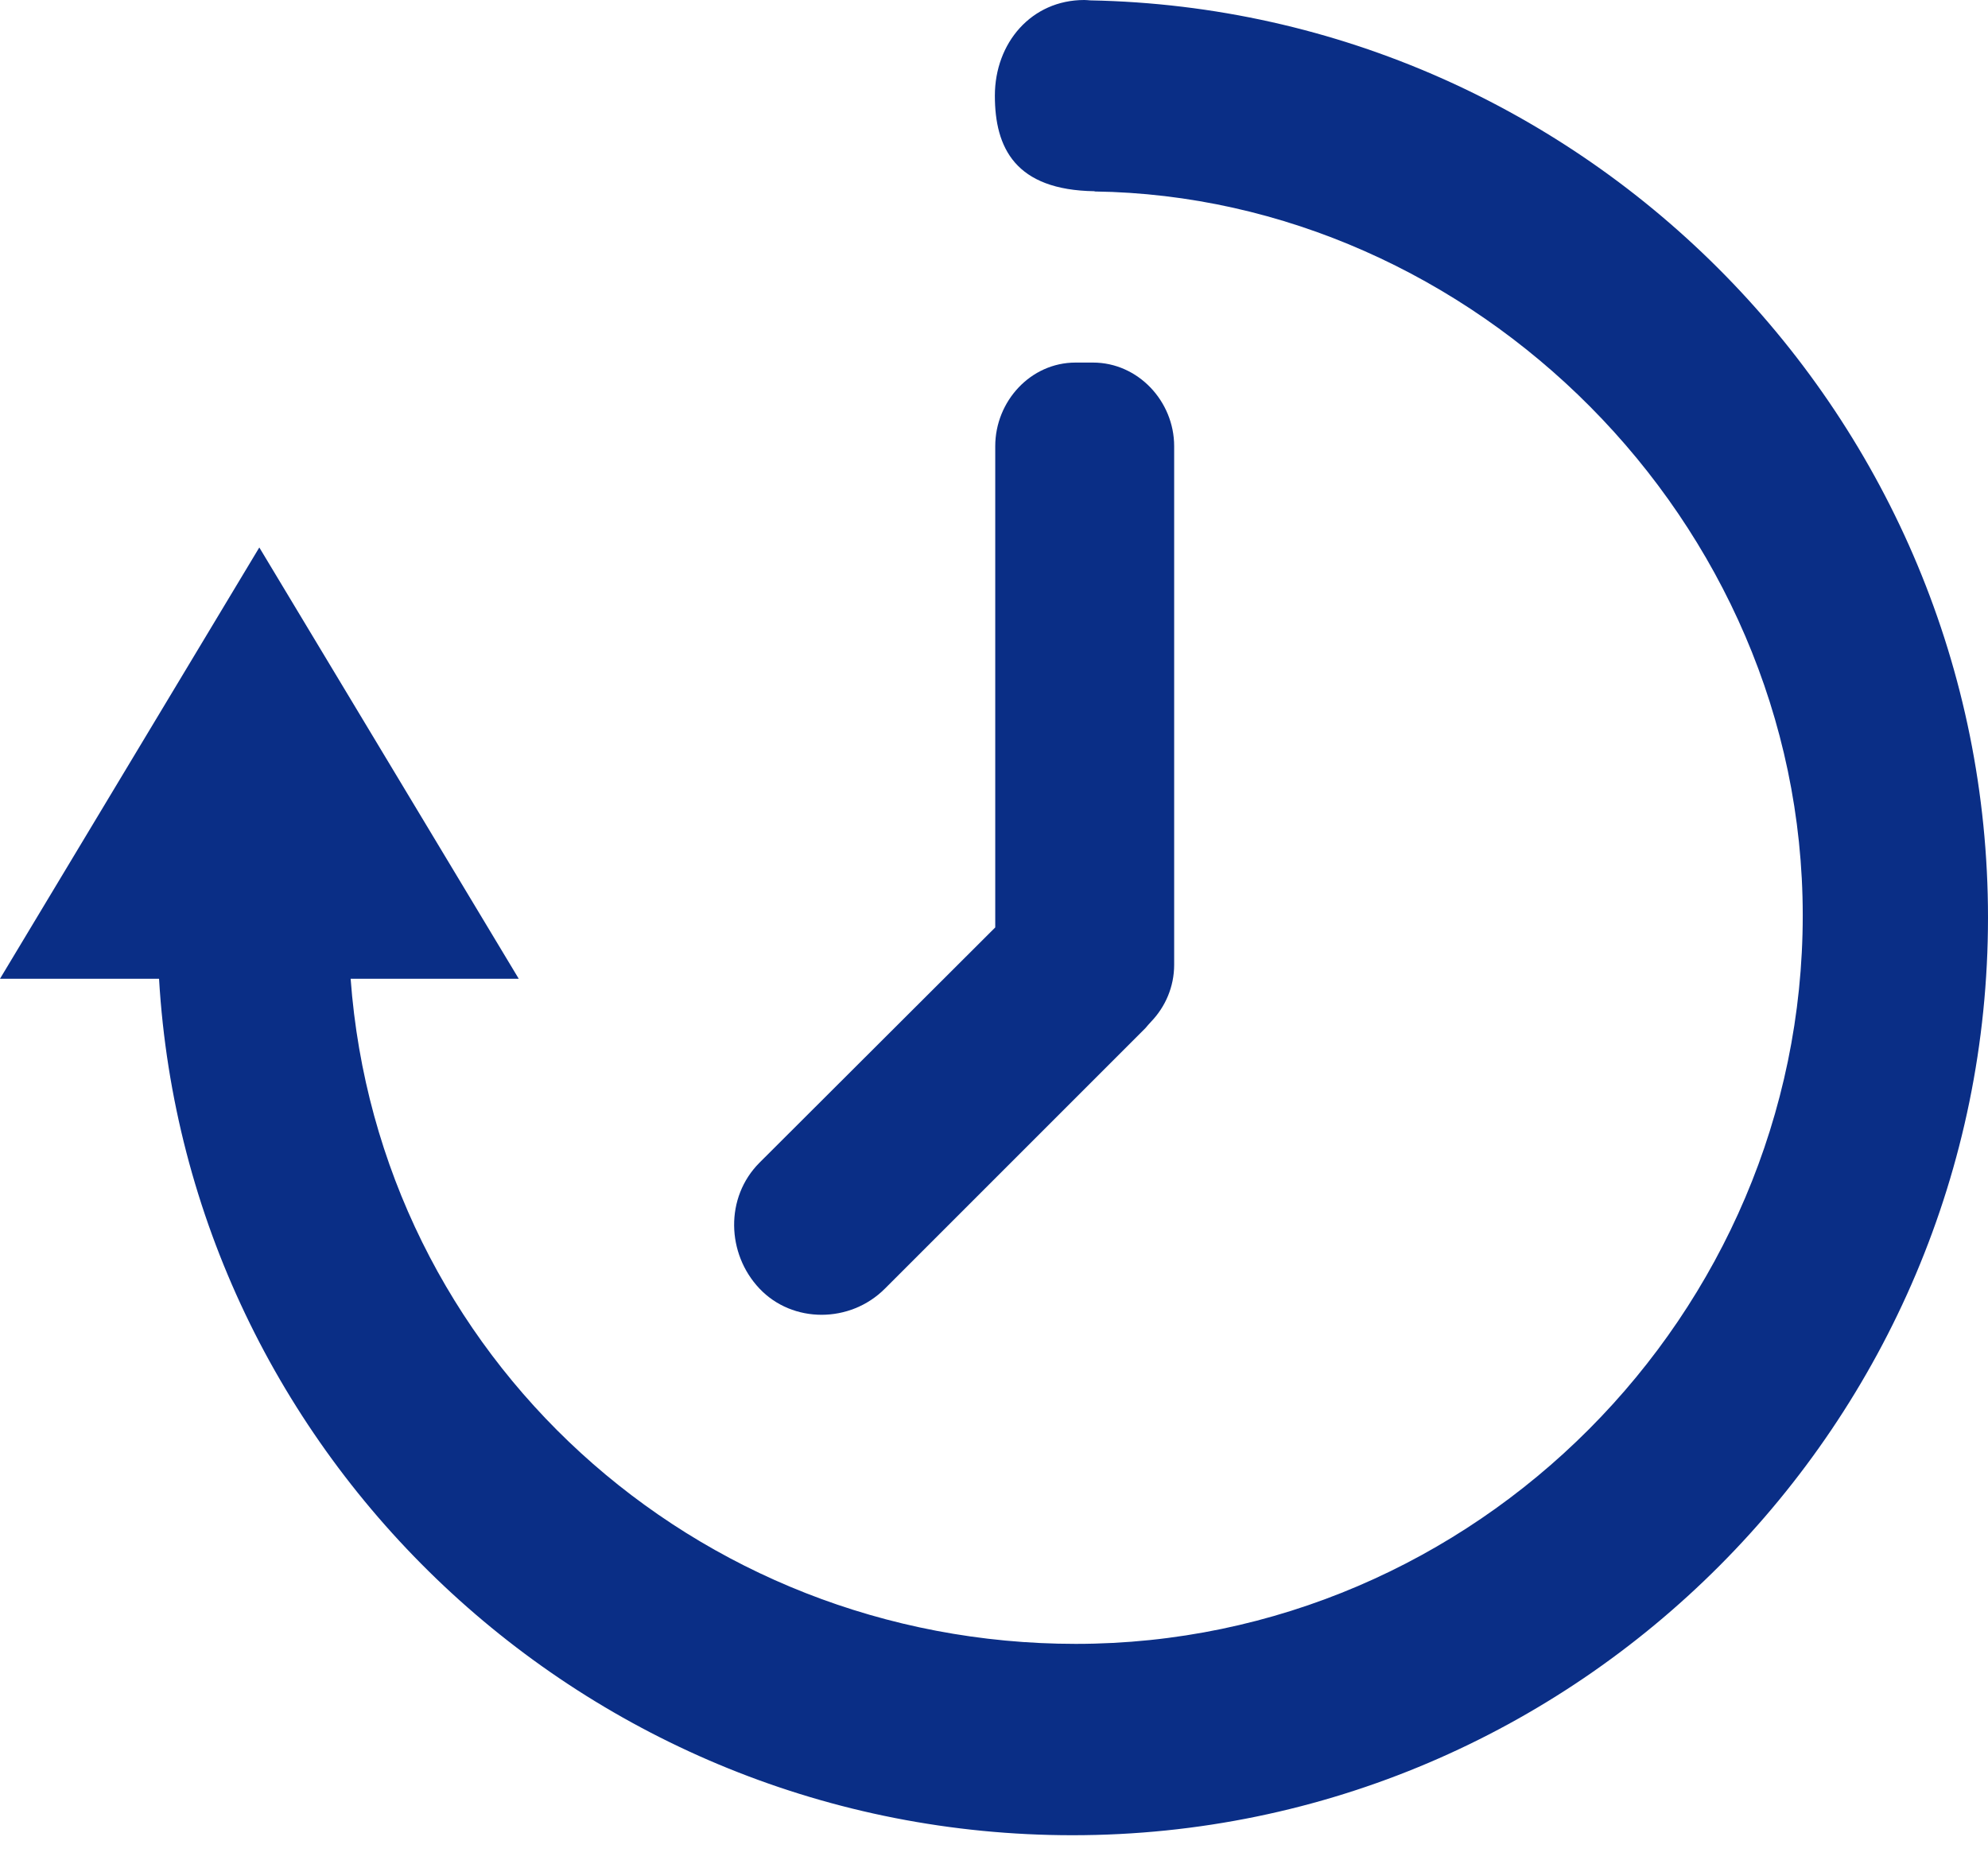
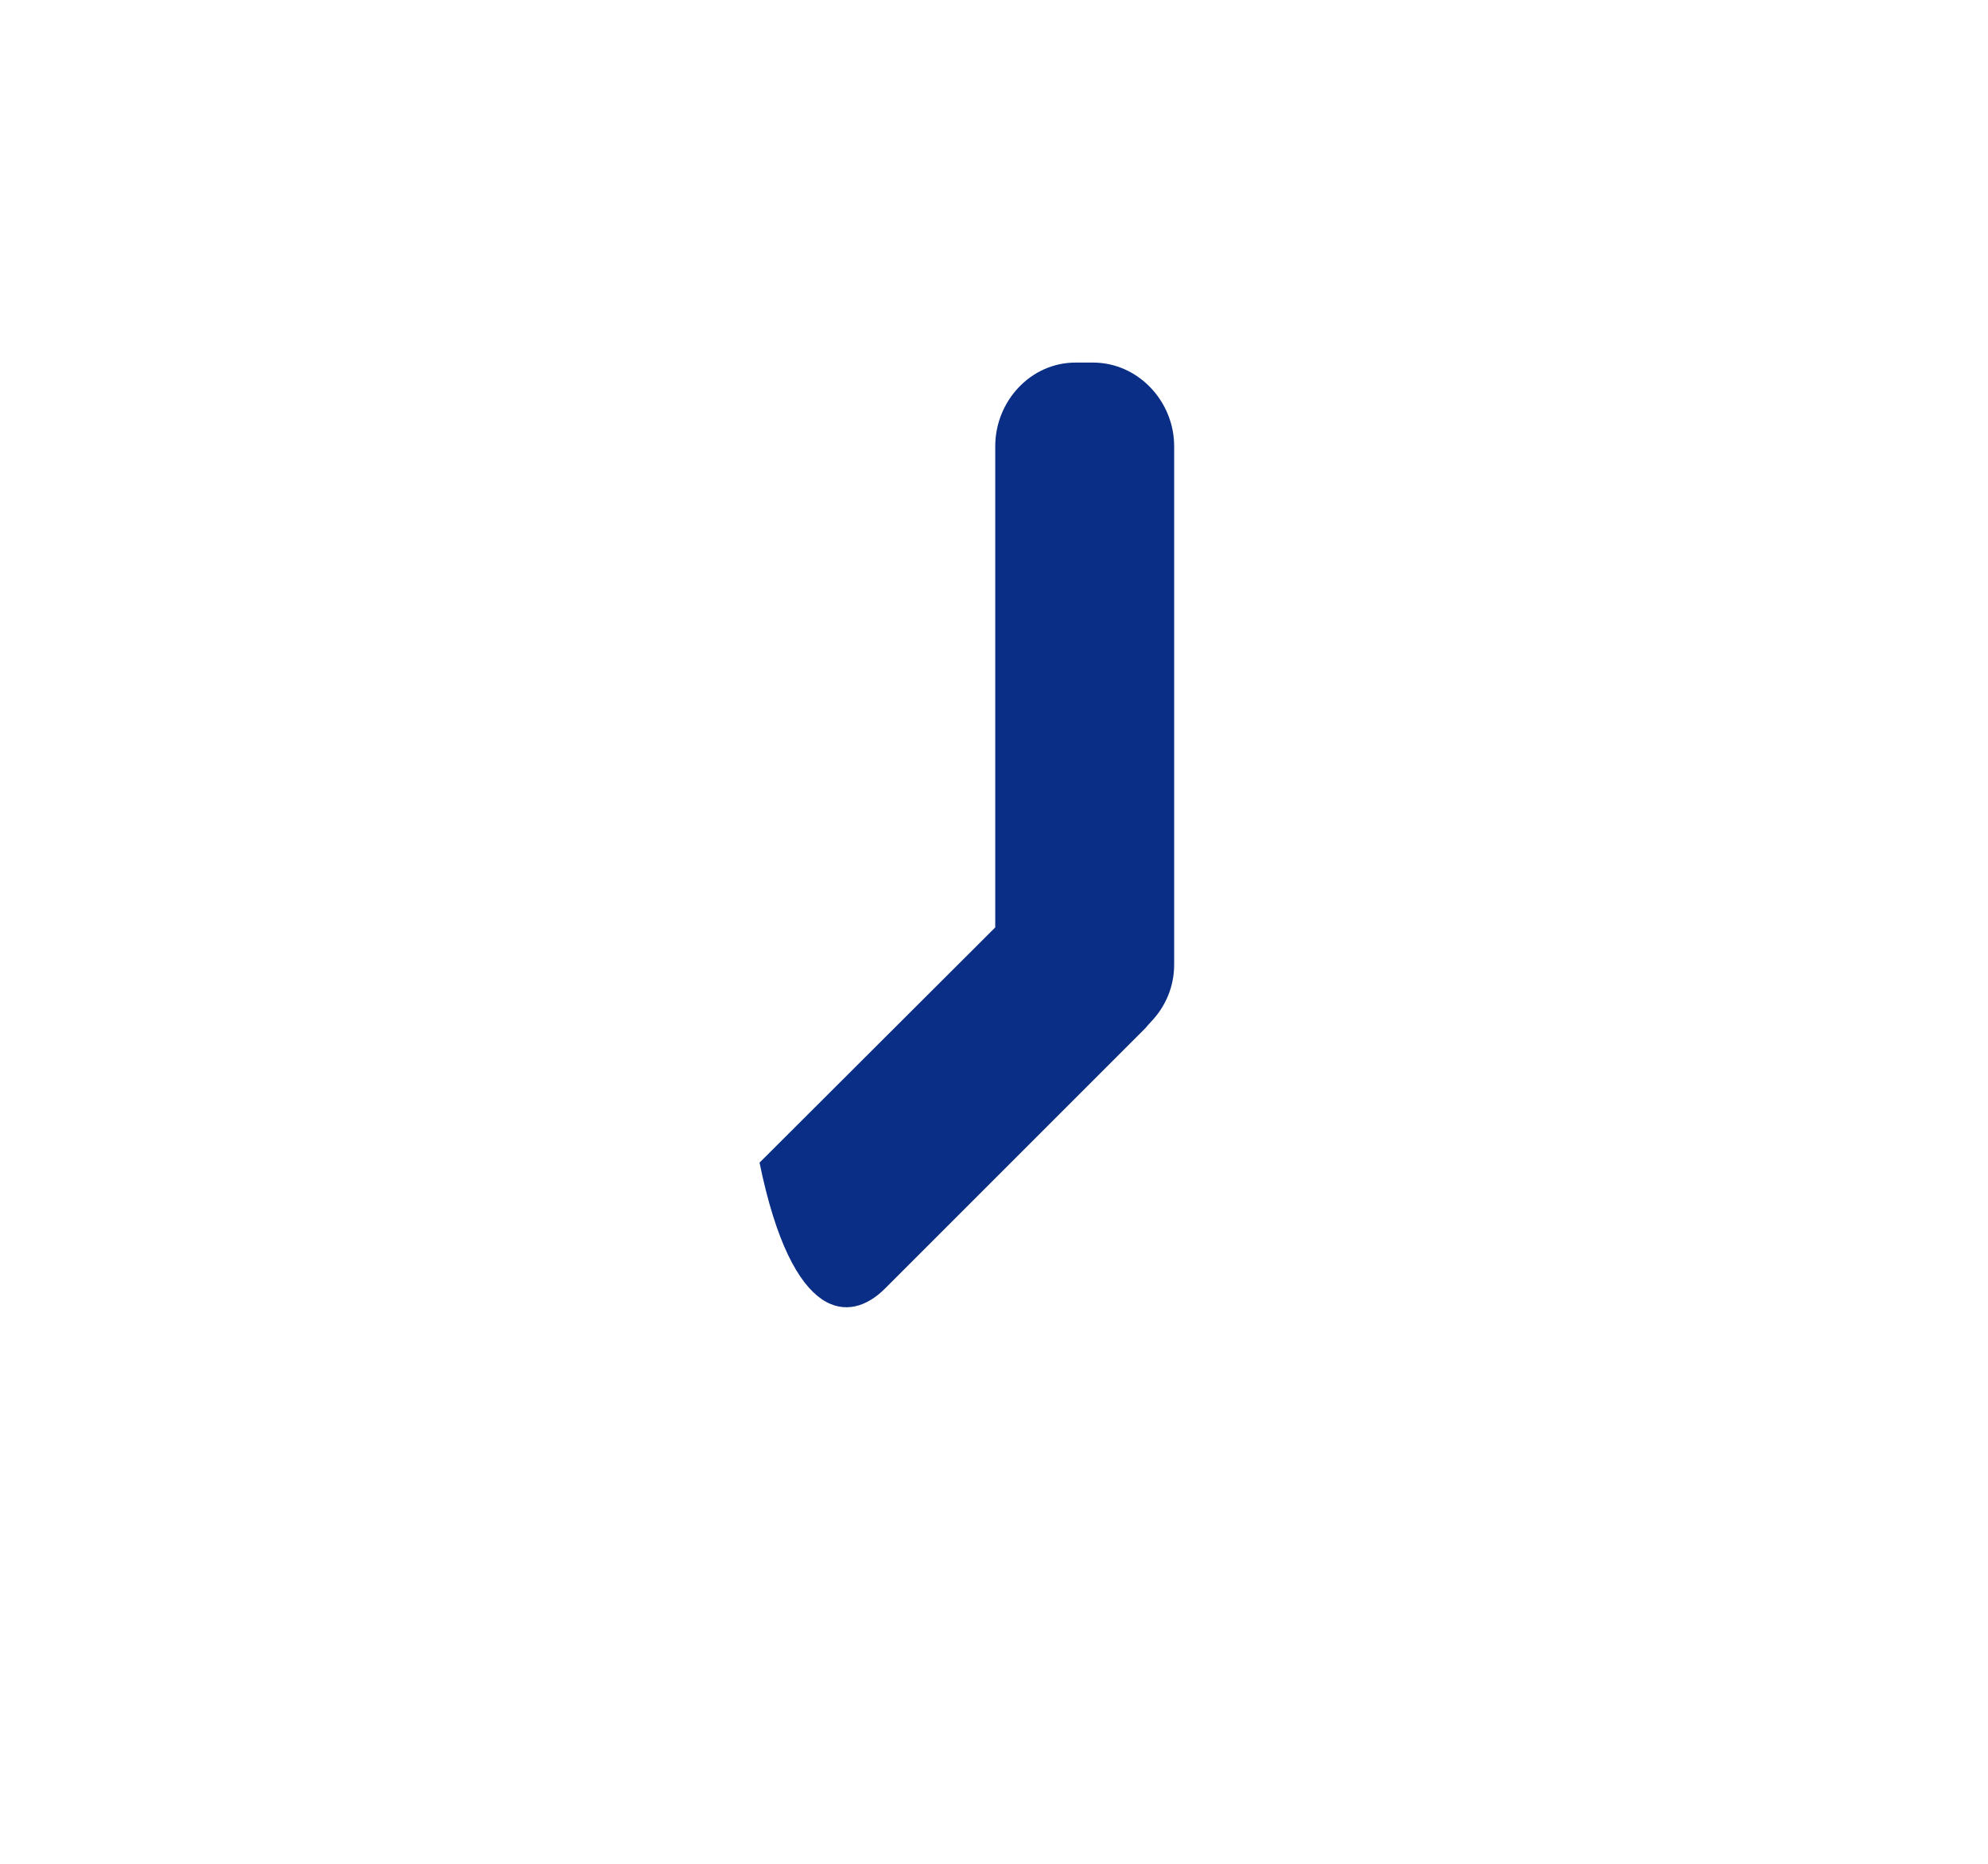
<svg xmlns="http://www.w3.org/2000/svg" width="16" height="15" viewBox="0 0 16 15" fill="none">
-   <path d="M8.775 0.003C8.759 0.002 8.743 0 8.727 0C8.301 0 8.007 0.345 8.007 0.77C8.007 1.189 8.17 1.53 8.81 1.539V1.541C11.85 1.583 14.509 4.18 14.509 7.367C14.509 10.579 11.87 13.23 8.658 13.23C5.592 13.23 3.046 10.916 2.822 7.877H4.175L2.087 4.406L0 7.877H1.28C1.506 11.717 4.717 14.77 8.632 14.77C12.694 14.77 16 11.448 16 7.385C16 3.371 12.771 0.079 8.775 0.003L8.775 0.003Z" fill="#0A2E86" />
-   <path d="M9.45 3.591C9.45 3.229 9.159 2.918 8.797 2.918H8.656C8.295 2.918 8.01 3.229 8.01 3.591V7.464L6.113 9.357C5.833 9.637 5.848 10.091 6.112 10.37C6.378 10.652 6.843 10.652 7.123 10.37L9.219 8.274C9.235 8.256 9.248 8.239 9.264 8.223C9.379 8.103 9.45 7.942 9.45 7.764L9.45 3.591L9.45 3.591Z" fill="#0A2E86" />
+   <path d="M9.45 3.591C9.45 3.229 9.159 2.918 8.797 2.918H8.656C8.295 2.918 8.01 3.229 8.01 3.591V7.464L6.113 9.357C6.378 10.652 6.843 10.652 7.123 10.37L9.219 8.274C9.235 8.256 9.248 8.239 9.264 8.223C9.379 8.103 9.45 7.942 9.45 7.764L9.45 3.591L9.45 3.591Z" fill="#0A2E86" />
</svg>